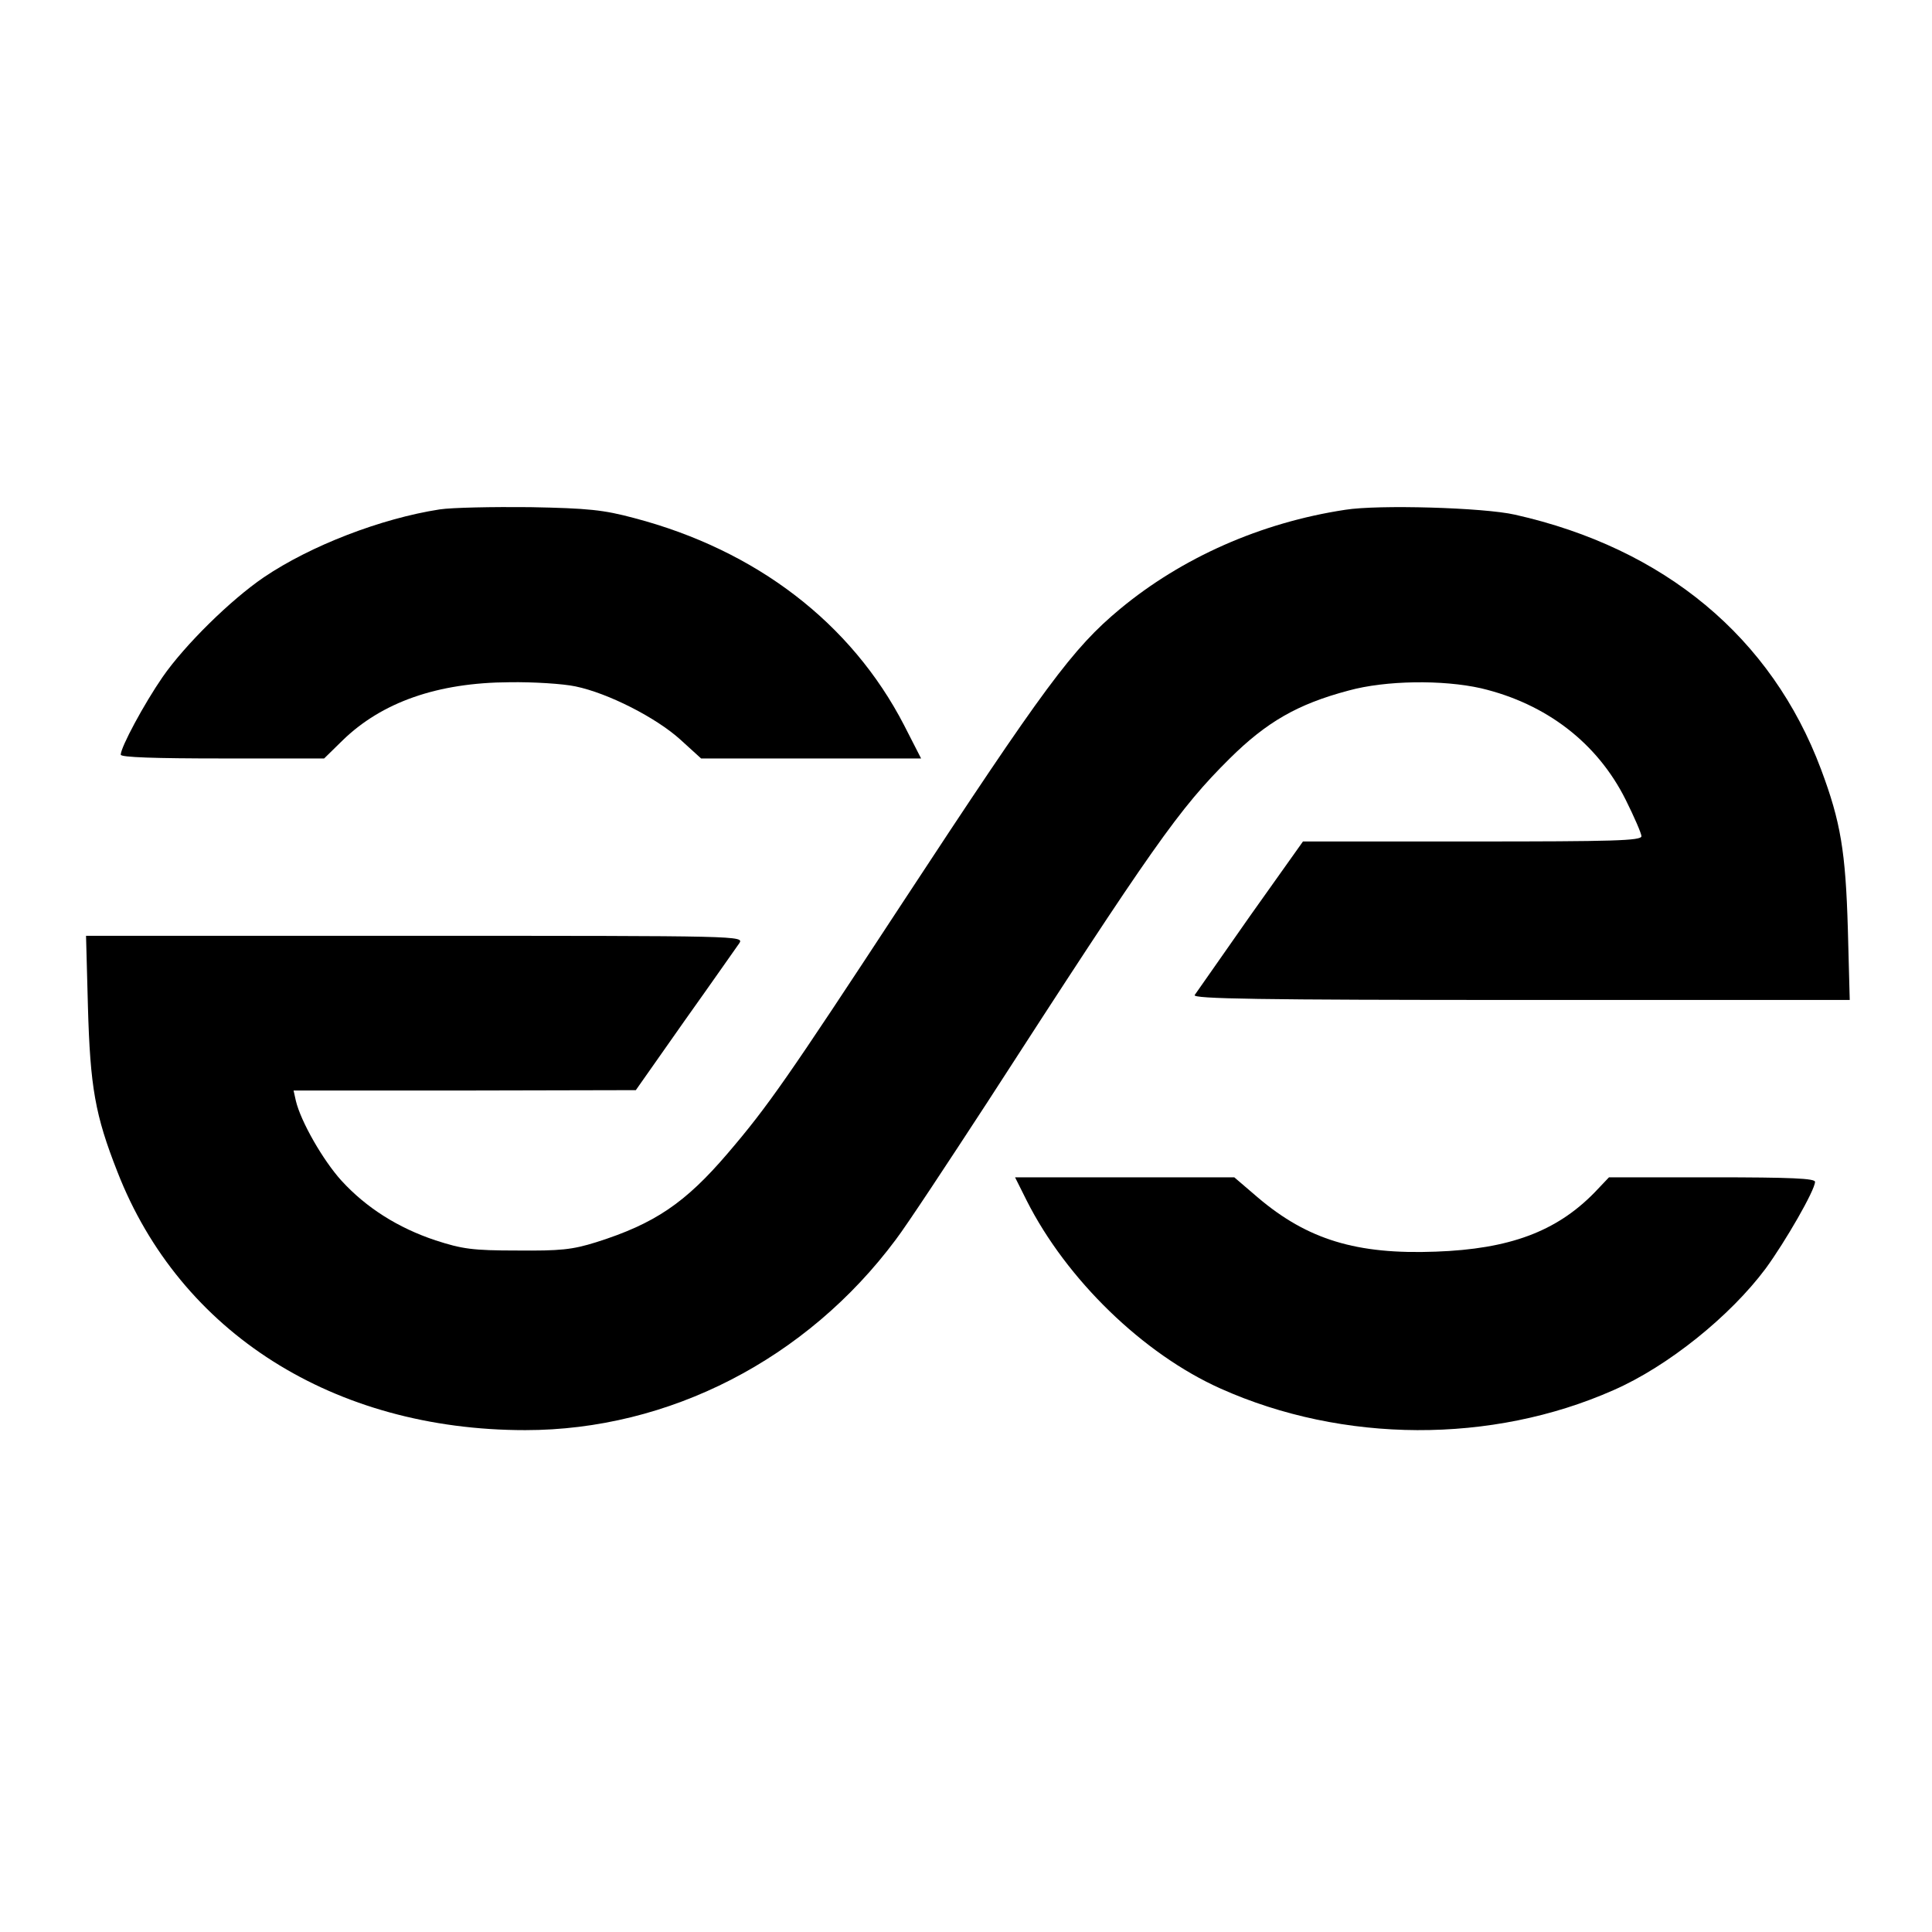
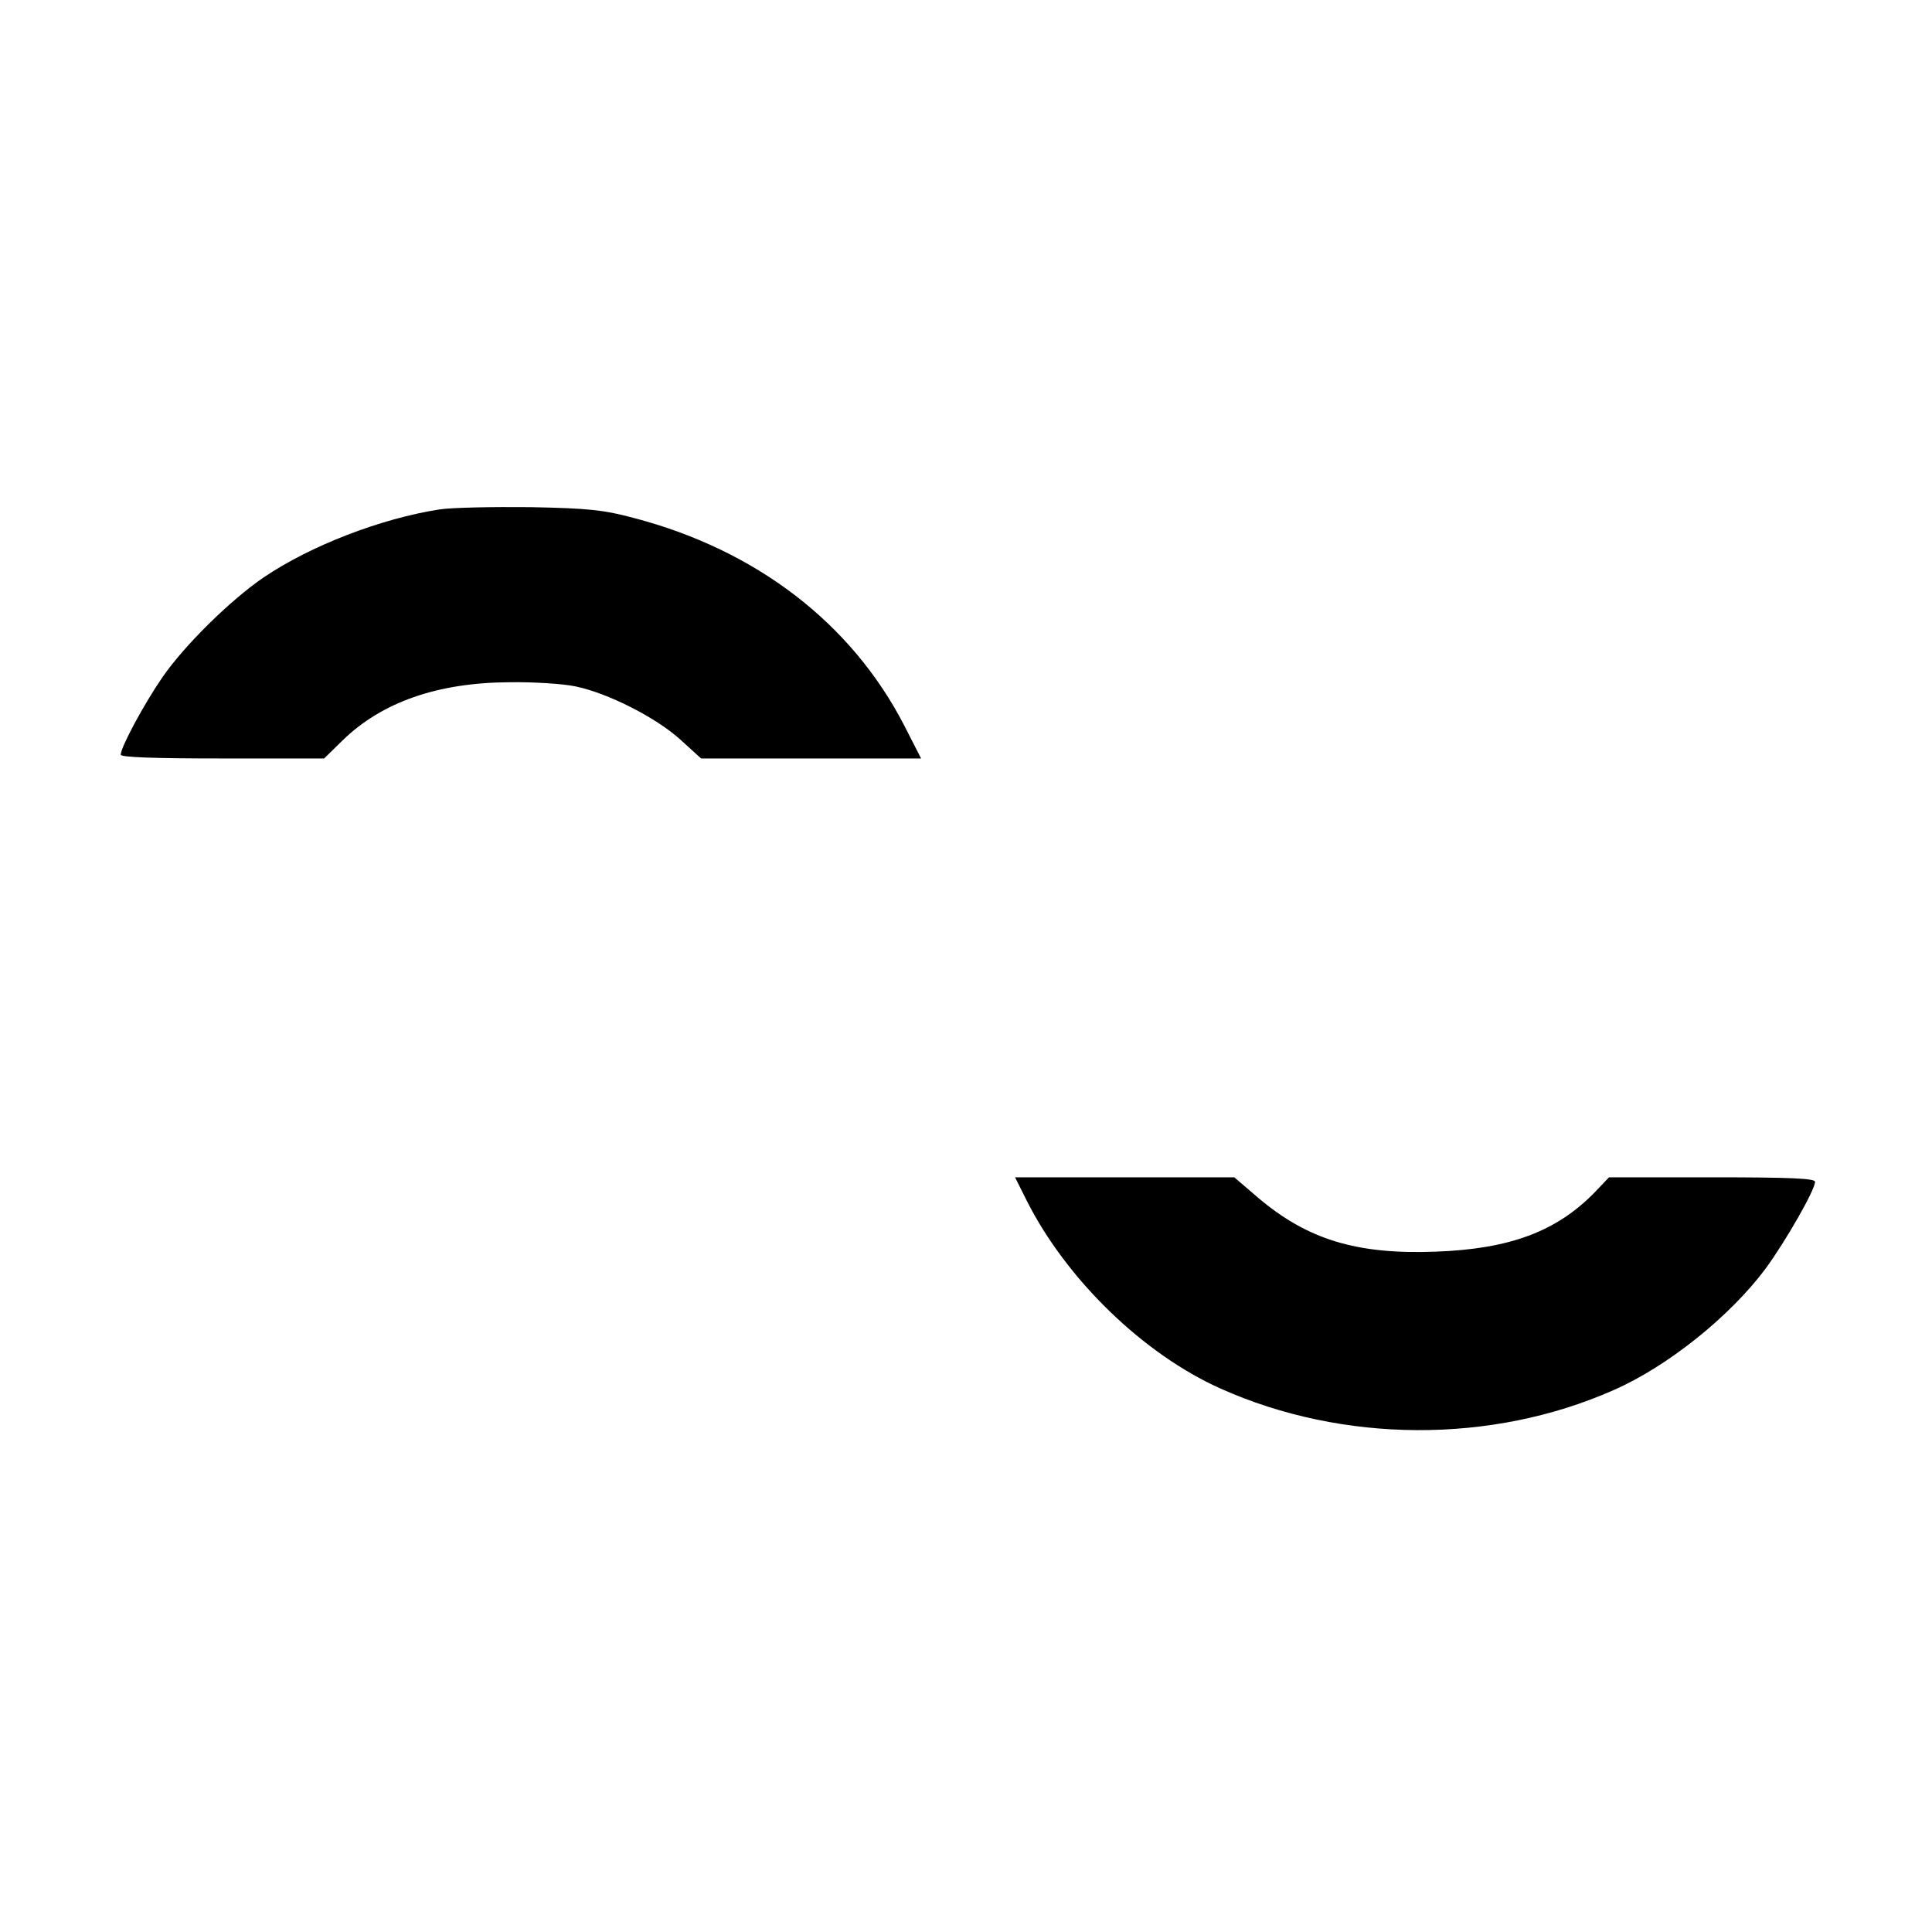
<svg xmlns="http://www.w3.org/2000/svg" version="1.0" width="512pt" height="512pt" viewBox="0 0 512 512" preserveAspectRatio="xMidYMid meet">
  <g transform="translate(0,512) scale(0.1,-0.1)" fill="#000000" stroke="none">
    <path d="M1165 3770 c-155 -24 -342 -96 -466 -180 -88 -60 -209 -179 -268 -264 -49 -71 -111 -186 -111 -206 0 -7 91 -10 269 -10 l270 0 49 48 c104 101 251 153 442 154 63 1 142 -4 175 -11 87 -18 214 -83 278 -141 l55 -50 291 0 292 0 -45 88 c-140 271 -392 464 -715 549 -82 22 -122 26 -276 29 -99 1 -207 -1 -240 -6z" />
-     <path d="M3565 3769 c-224 -34 -433 -127 -597 -263 -125 -104 -198 -202 -578 -781 -303 -462 -355 -537 -462 -662 -112 -131 -193 -186 -348 -235 -64 -20 -95 -23 -210 -22 -118 0 -145 4 -216 27 -99 33 -183 86 -249 158 -49 54 -108 157 -121 212 l-6 27 453 0 454 1 130 185 c72 101 136 193 144 204 13 20 10 20 -859 20 l-872 0 5 -187 c6 -214 19 -288 78 -438 166 -427 574 -685 1081 -685 381 0 746 188 982 505 29 38 137 202 242 363 442 684 508 778 643 912 97 96 179 144 315 180 98 27 249 29 351 6 173 -41 308 -145 383 -295 23 -46 42 -90 42 -97 0 -12 -73 -14 -448 -14 l-449 0 -140 -197 c-76 -109 -143 -204 -147 -210 -6 -10 170 -13 865 -13 l871 0 -5 188 c-6 206 -19 284 -71 423 -131 350 -415 586 -811 675 -83 19 -363 27 -450 13z" />
    <path d="M2721 1938 c105 -208 308 -406 514 -498 324 -145 718 -147 1041 -4 144 63 309 196 403 322 52 71 131 208 131 230 0 9 -61 12 -273 12 l-273 0 -39 -41 c-101 -103 -225 -149 -420 -156 -210 -8 -340 32 -471 143 l-63 54 -291 0 -290 0 31 -62z" />
  </g>
</svg>